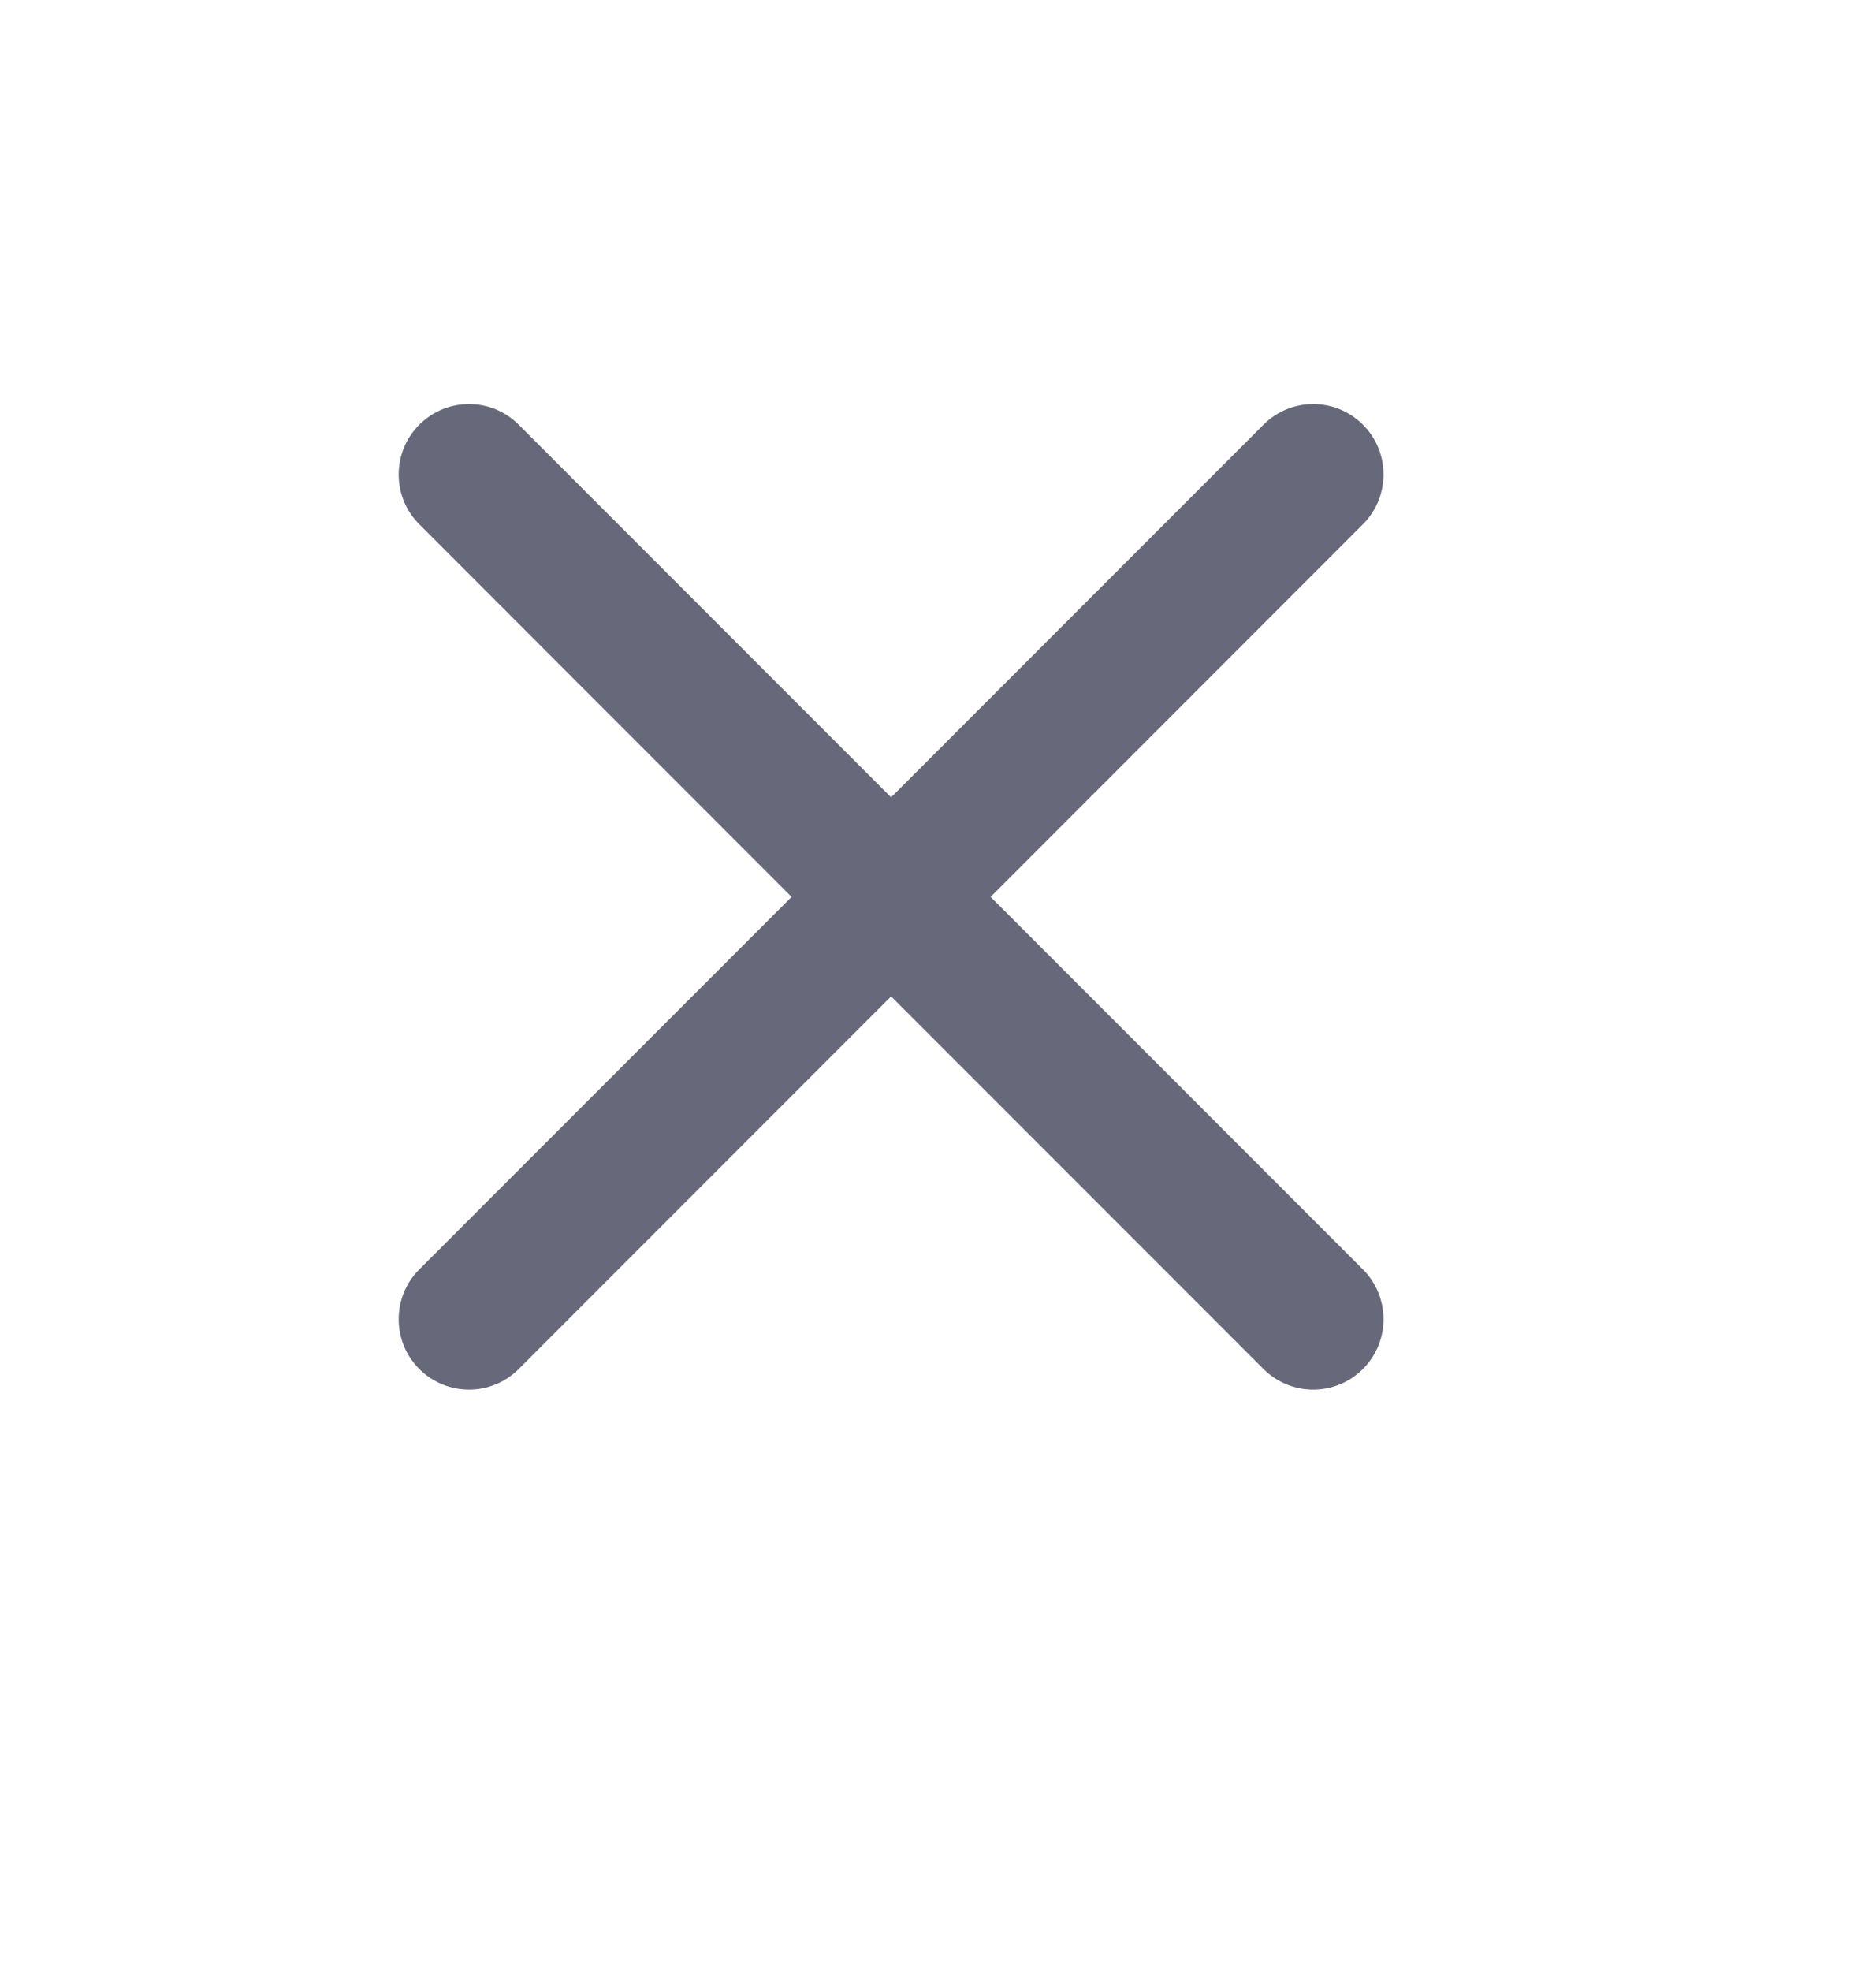
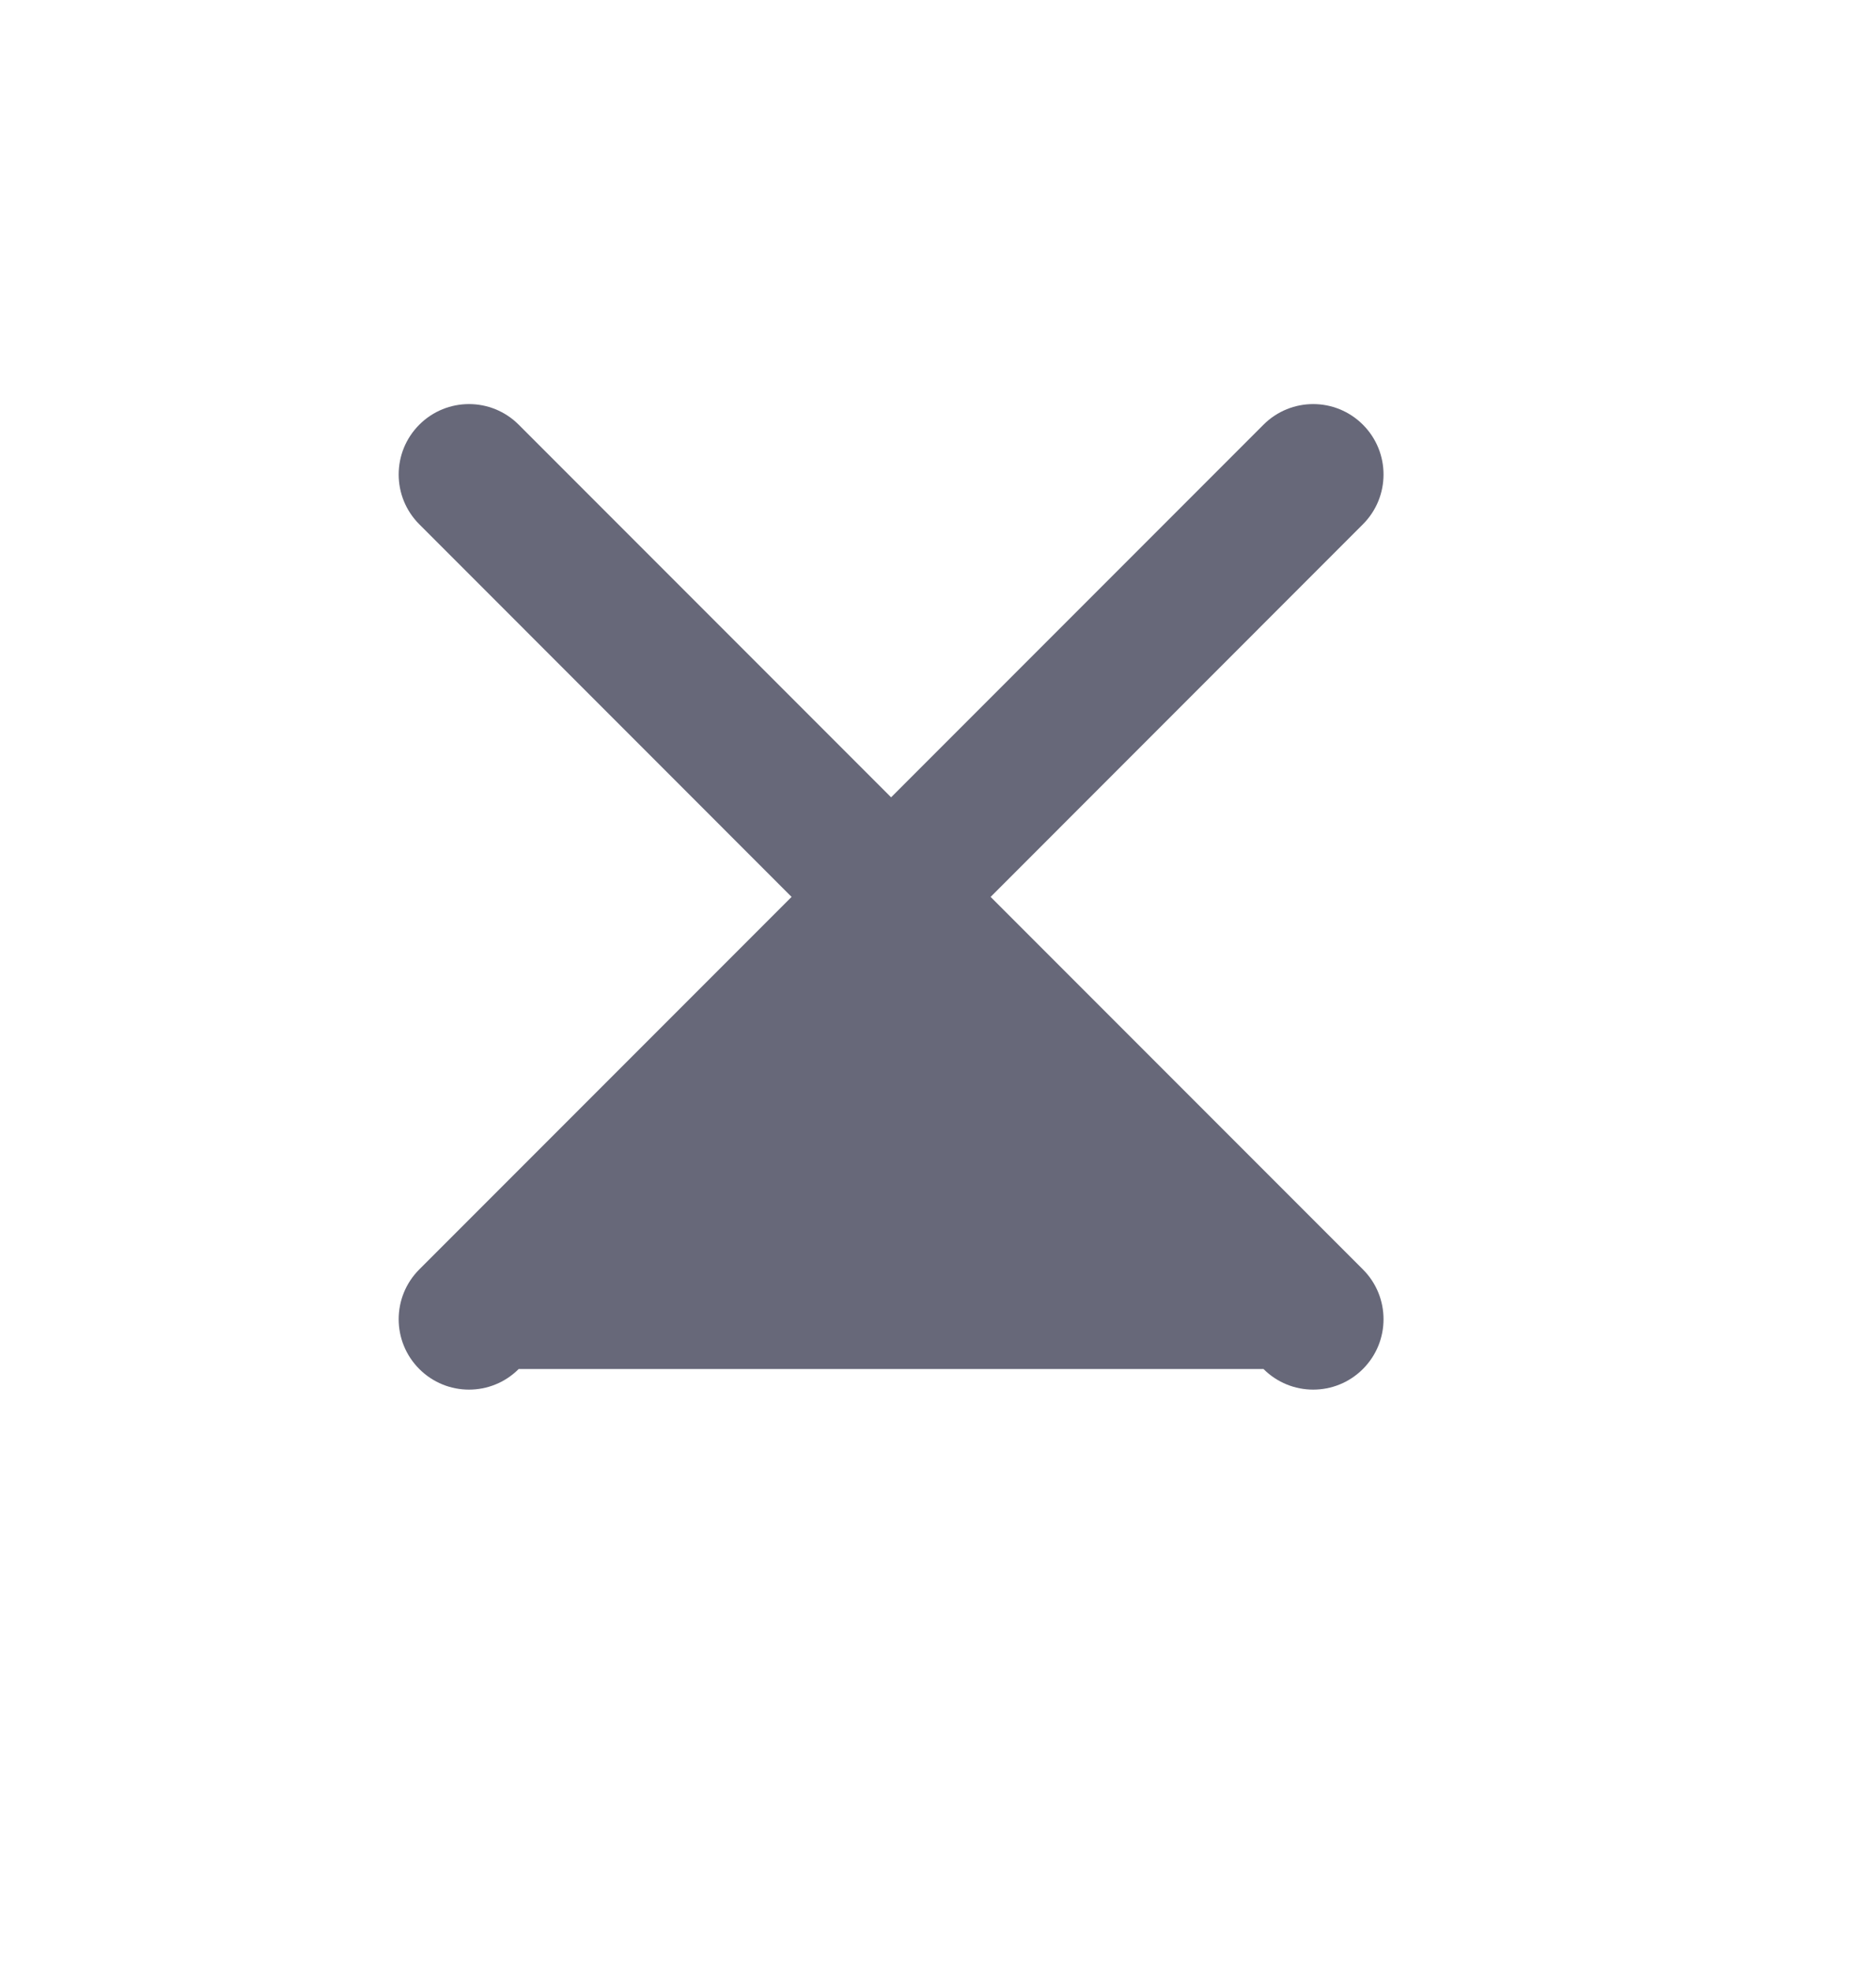
<svg xmlns="http://www.w3.org/2000/svg" width="20" height="21" viewBox="0 0 20 21" fill="none">
  <g id="Icon / Basic / Close small">
-     <path id="Union" fill-rule="evenodd" clip-rule="evenodd" d="M13.47 4.525C13.763 4.232 14.237 4.232 14.53 4.525C14.823 4.818 14.823 5.293 14.53 5.586L10.561 9.556L14.53 13.525C14.823 13.818 14.823 14.293 14.53 14.586C14.237 14.879 13.763 14.879 13.47 14.586L9.5 10.616L5.53 14.586C5.237 14.879 4.763 14.879 4.47 14.586C4.177 14.293 4.177 13.818 4.47 13.525L8.439 9.556L4.47 5.586C4.177 5.293 4.177 4.818 4.47 4.525C4.763 4.232 5.237 4.232 5.53 4.525L9.5 8.495L13.47 4.525Z" fill="#676879" />
+     <path id="Union" fill-rule="evenodd" clip-rule="evenodd" d="M13.47 4.525C13.763 4.232 14.237 4.232 14.53 4.525C14.823 4.818 14.823 5.293 14.53 5.586L10.561 9.556L14.53 13.525C14.823 13.818 14.823 14.293 14.53 14.586C14.237 14.879 13.763 14.879 13.47 14.586L5.53 14.586C5.237 14.879 4.763 14.879 4.47 14.586C4.177 14.293 4.177 13.818 4.47 13.525L8.439 9.556L4.47 5.586C4.177 5.293 4.177 4.818 4.47 4.525C4.763 4.232 5.237 4.232 5.53 4.525L9.5 8.495L13.47 4.525Z" fill="#676879" />
  </g>
</svg>